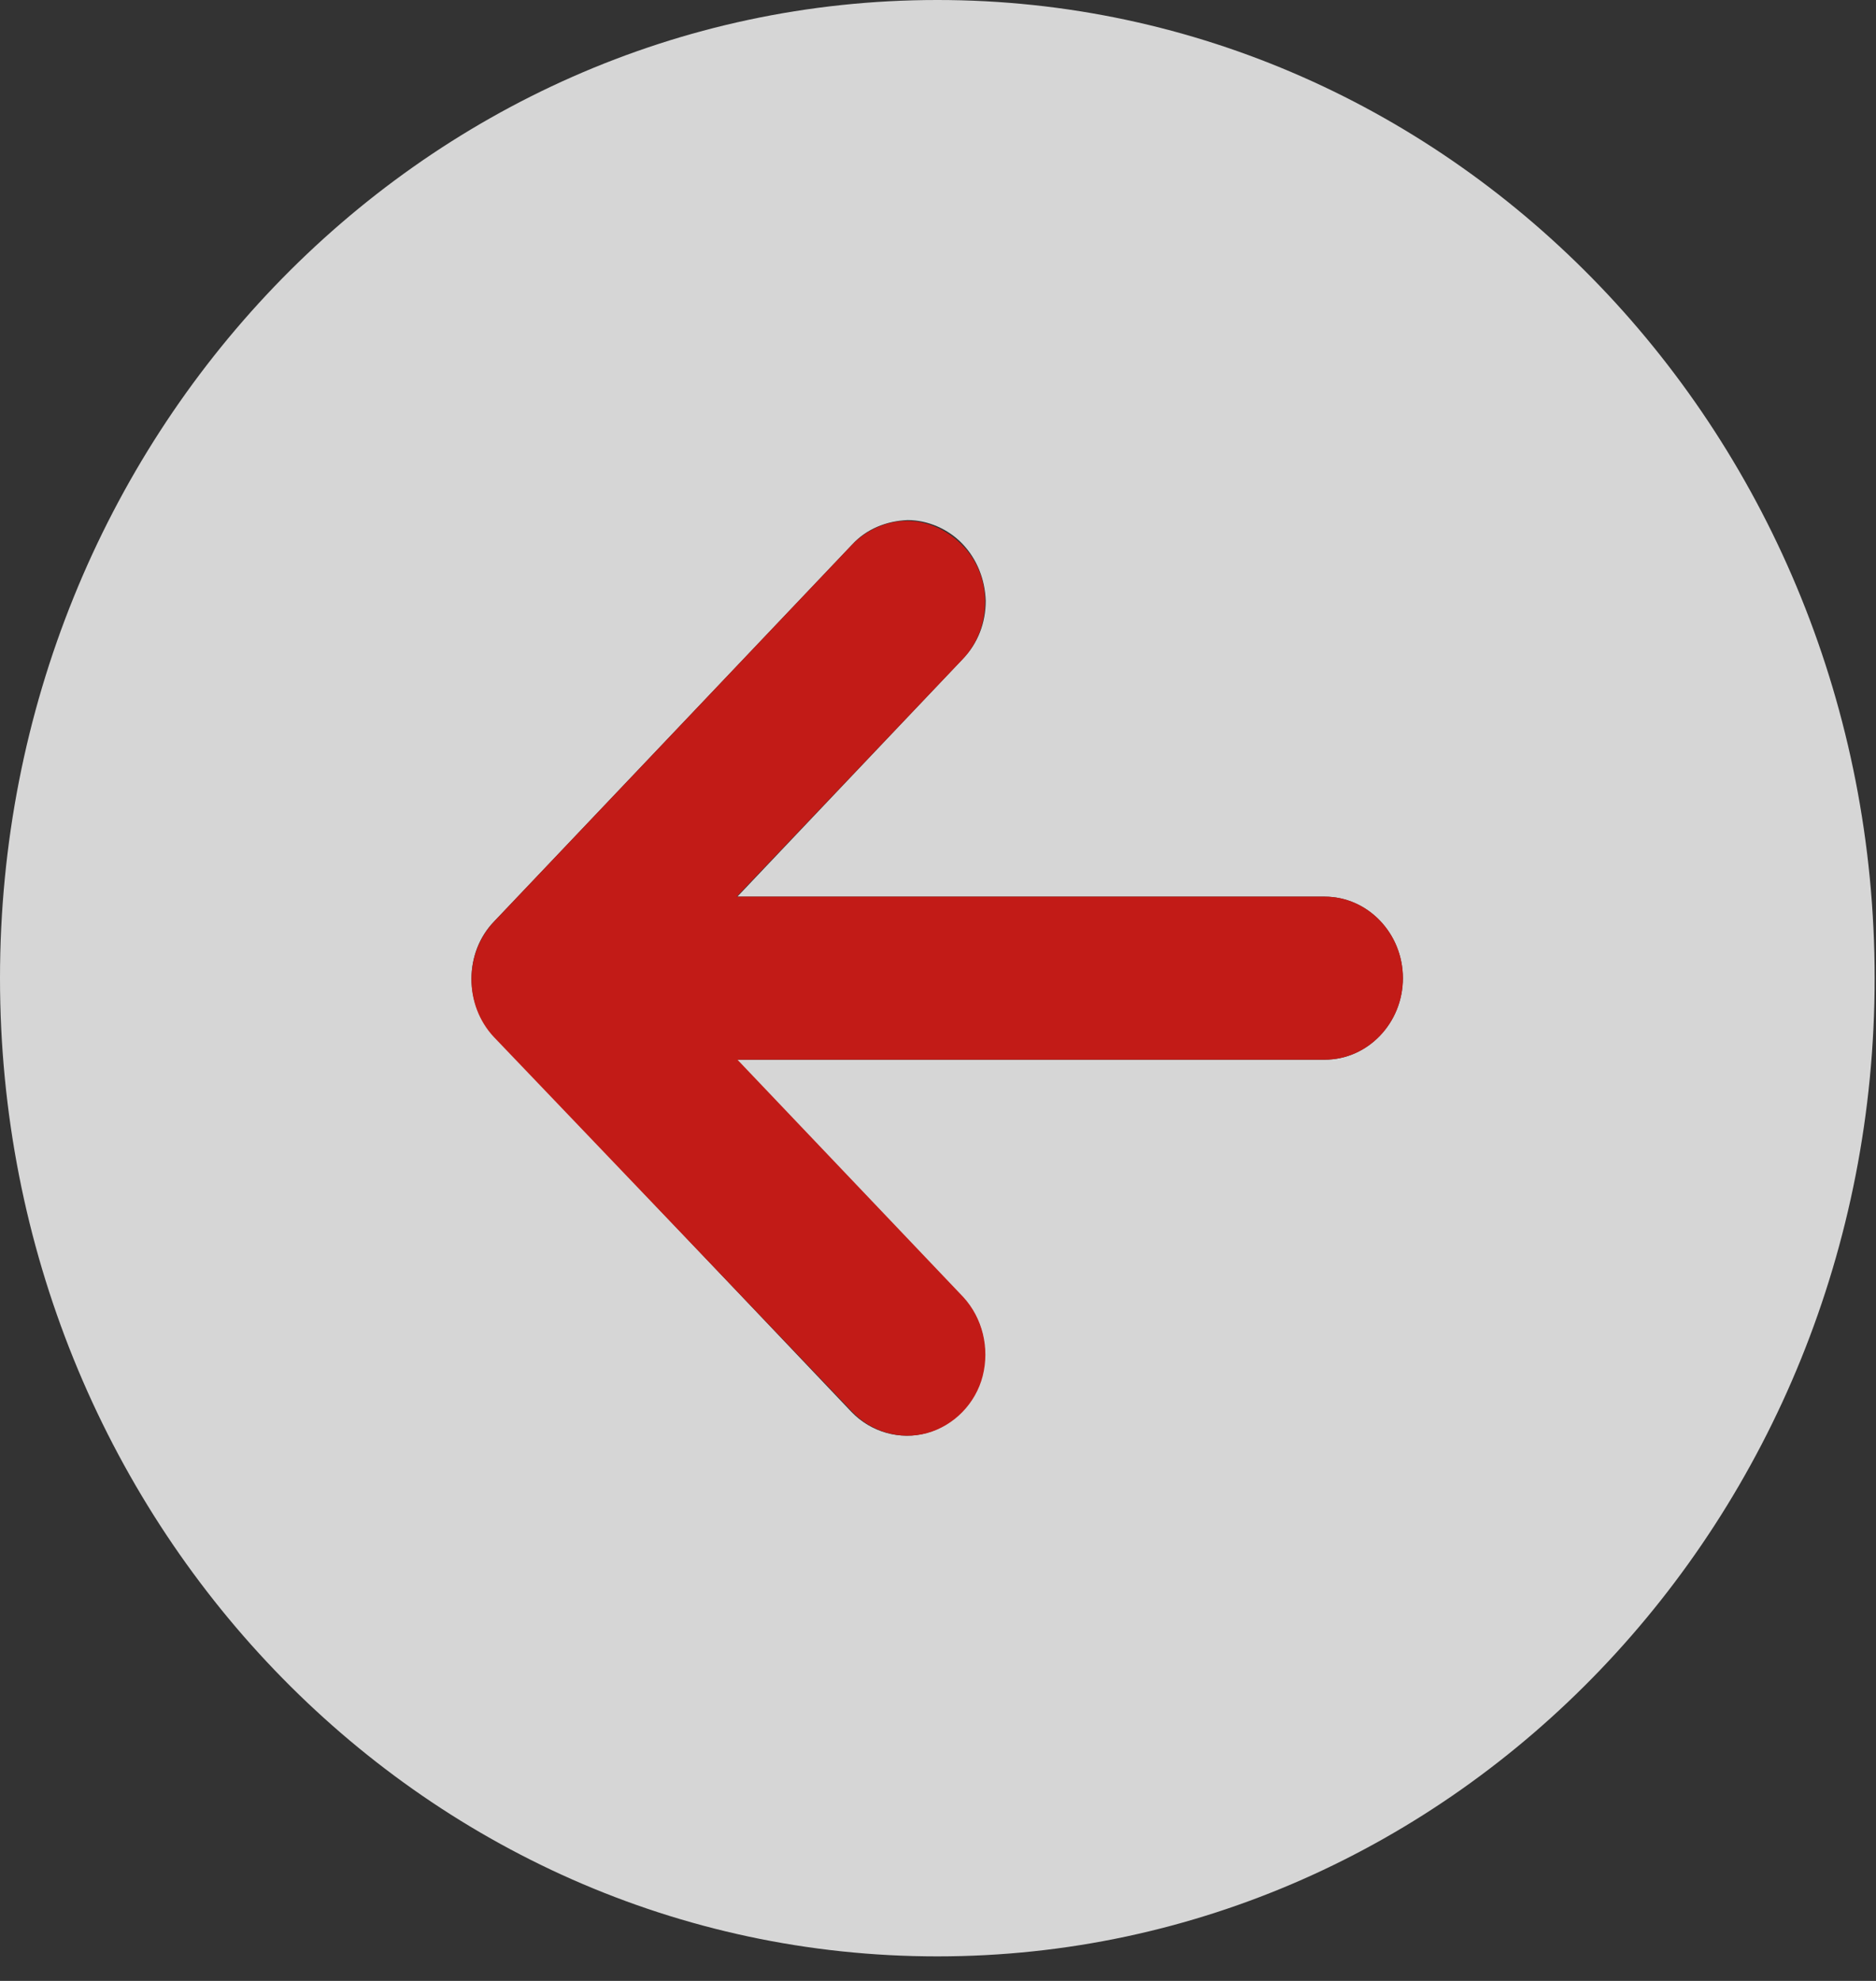
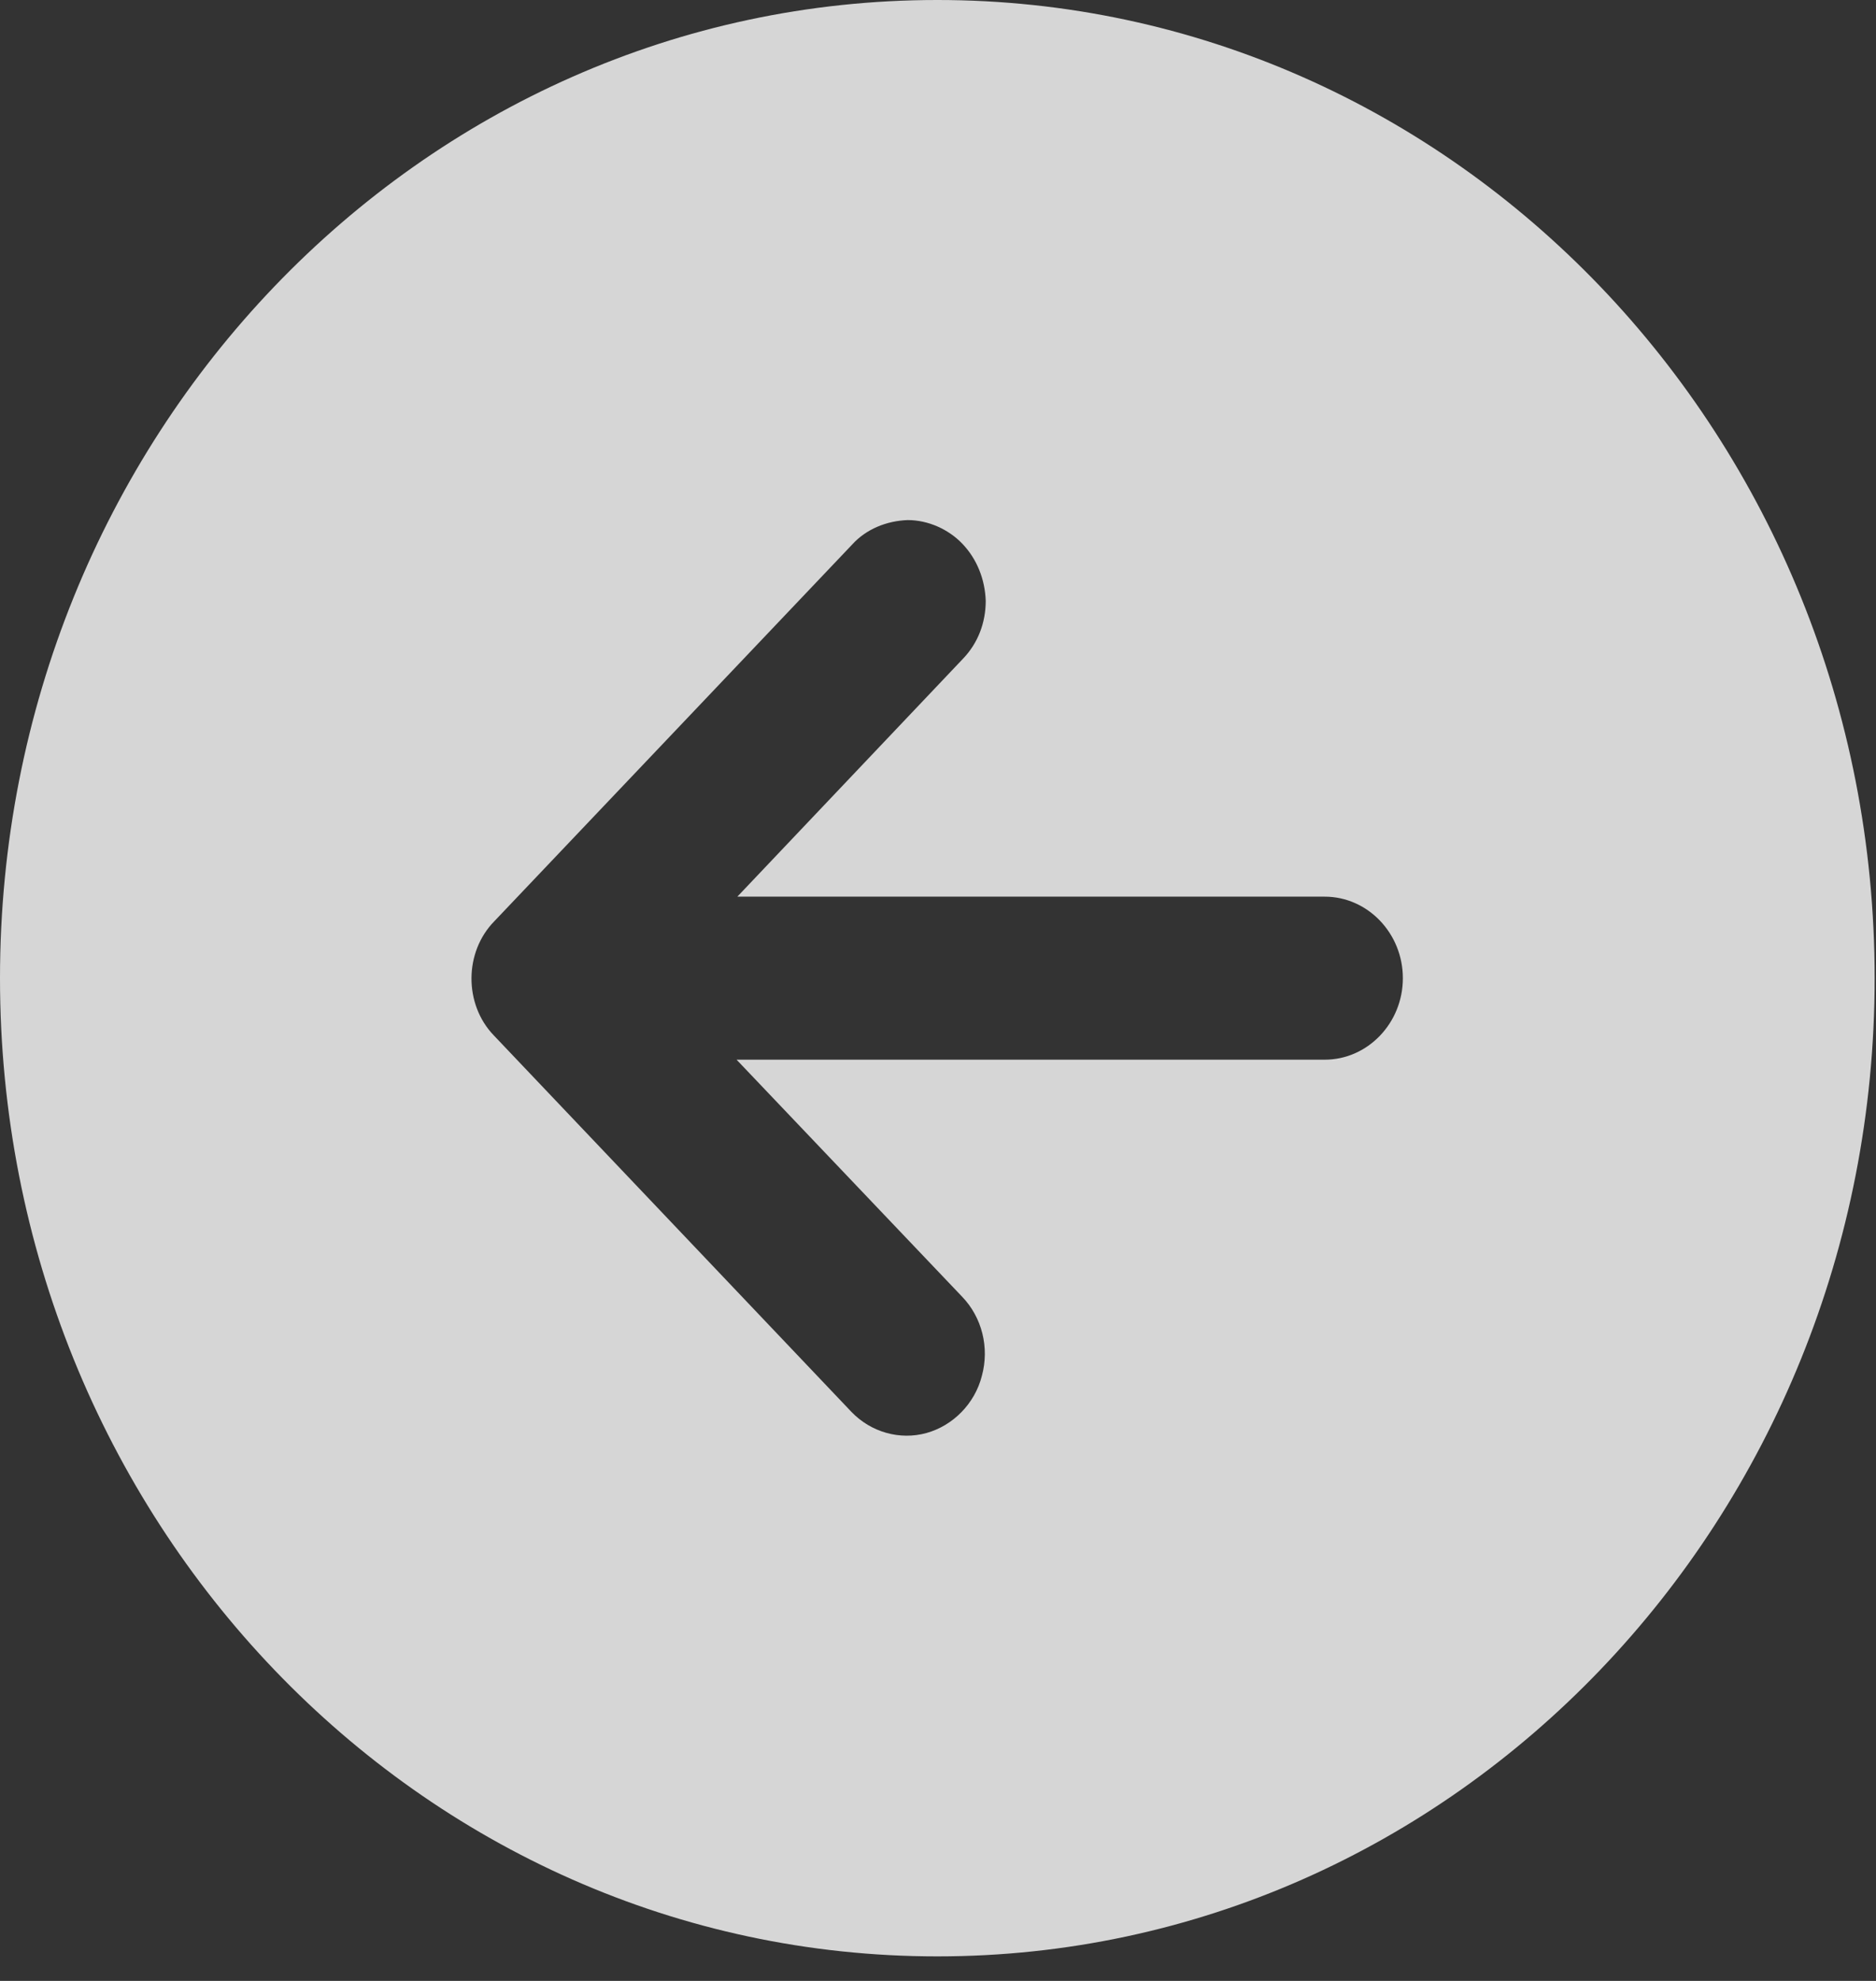
<svg xmlns="http://www.w3.org/2000/svg" width="54" height="57" viewBox="0 0 54 57" fill="none">
  <rect x="0" y="0" width="54" height="57" fill="#333333" stroke="none" />
  <path fill-rule="evenodd" clip-rule="evenodd" d="M26.98 56.294C41.887 56.294 53.961 43.698 53.961 28.147C53.961 12.596 41.887 -6.86646e-05 26.98 -6.86646e-05C12.073 -6.86646e-05 -0 12.596 -0 28.147C-0 43.698 12.073 56.294 26.98 56.294ZM14.232 26.505L24.53 15.668C24.934 15.223 25.519 14.988 26.126 14.965V14.965C26.71 14.965 27.295 15.223 27.7 15.645C28.127 16.091 28.352 16.677 28.374 17.287C28.374 17.92 28.149 18.507 27.722 18.952L21.224 25.801H38.132C39.369 25.801 40.381 26.857 40.381 28.147C40.381 29.437 39.369 30.492 38.132 30.492H21.202L27.7 37.318C28.262 37.905 28.487 38.772 28.262 39.593C28.059 40.391 27.43 41.024 26.666 41.235C25.901 41.446 25.069 41.212 24.507 40.625L14.21 29.789C13.355 28.898 13.355 27.396 14.232 26.505Z" fill="white" fill-opacity="0.8" />
-   <path fill-rule="evenodd" clip-rule="evenodd" d="M24.532 40.625C25.094 41.212 25.926 41.446 26.69 41.235C27.455 41.024 28.084 40.391 28.287 39.593C28.489 38.796 28.287 37.928 27.724 37.318L21.227 30.492H38.134C39.371 30.492 40.383 29.437 40.383 28.147C40.383 26.857 39.371 25.801 38.134 25.801H21.204L27.702 18.976C28.129 18.53 28.354 17.944 28.354 17.31C28.354 16.677 28.107 16.091 27.679 15.668C27.252 15.246 26.69 14.988 26.106 14.988V14.988C25.521 14.988 24.936 15.246 24.509 15.692L14.212 26.528C13.357 27.443 13.357 28.921 14.212 29.836L24.532 40.625Z" fill="#C21B17" />
</svg>